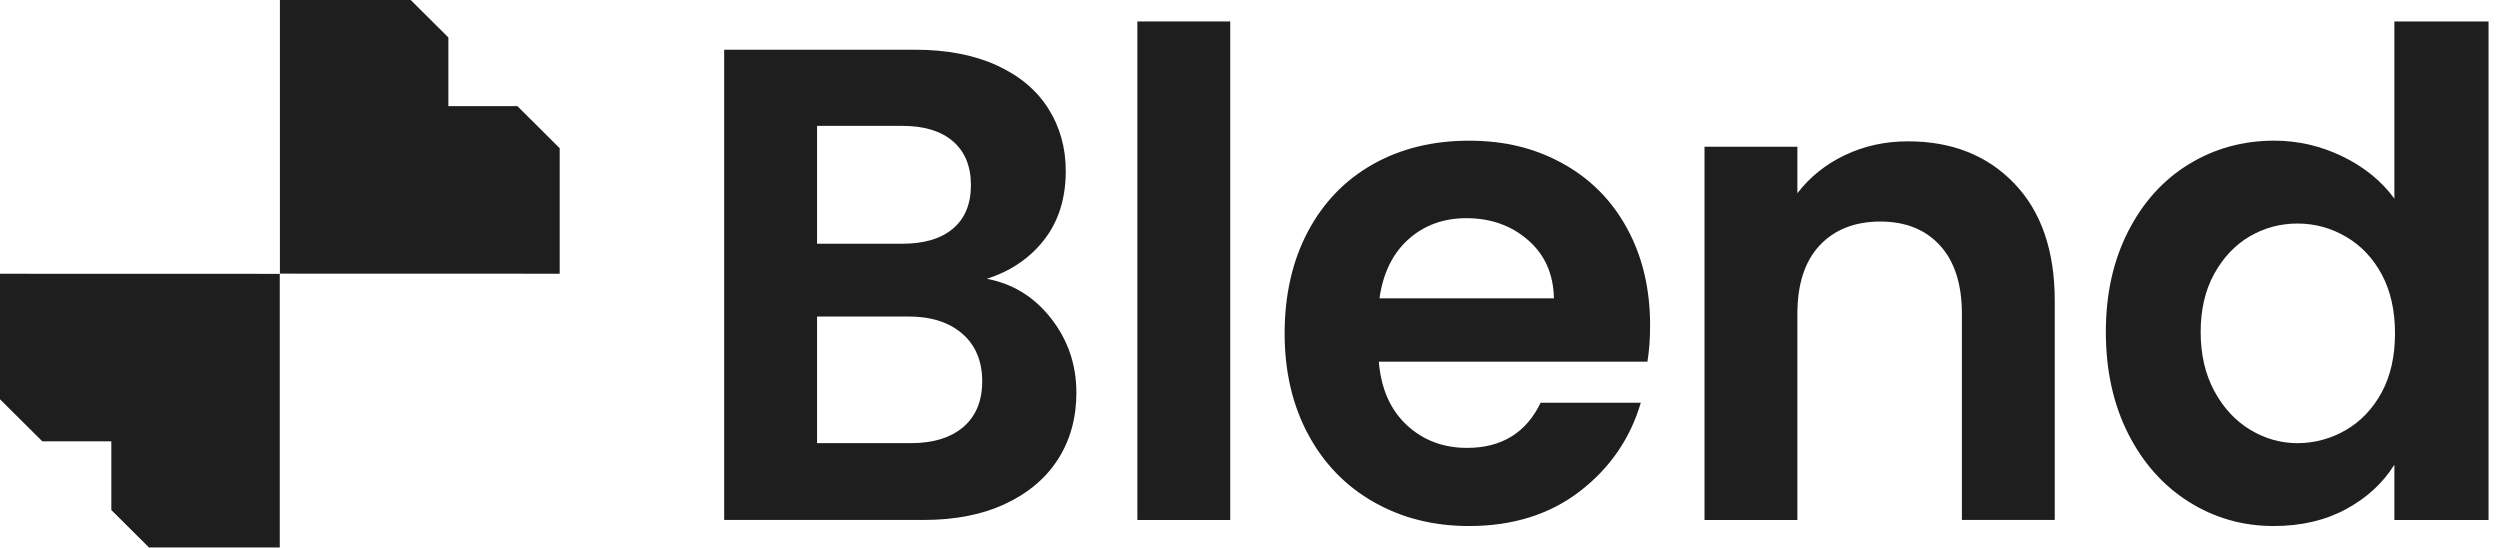
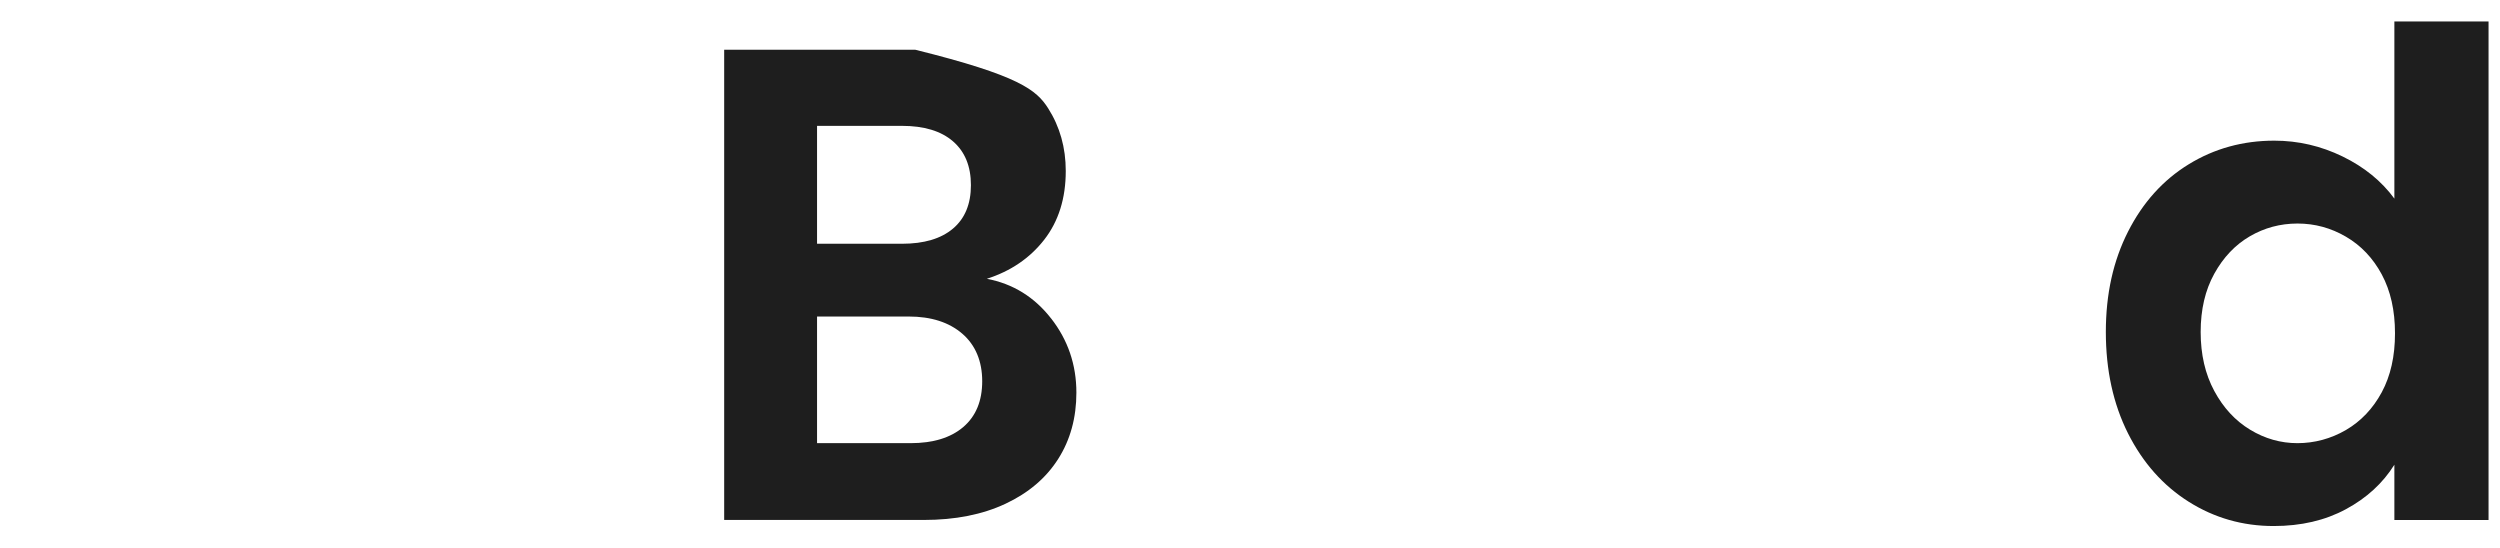
<svg xmlns="http://www.w3.org/2000/svg" width="155" height="34" viewBox="0 0 155 34" fill="none">
-   <path d="M65.174 19.749C66.215 21.086 66.736 22.617 66.736 24.343C66.736 25.902 66.359 27.275 65.606 28.457C64.852 29.642 63.762 30.566 62.336 31.235C60.91 31.903 59.225 32.237 57.278 32.237H44.899V3.083H56.743C58.69 3.083 60.368 3.404 61.78 4.043C63.192 4.684 64.26 5.575 64.987 6.717C65.713 7.86 66.077 9.153 66.077 10.601C66.077 12.3 65.631 13.72 64.741 14.863C63.85 16.005 62.664 16.812 61.184 17.285C62.801 17.592 64.131 18.412 65.172 19.749H65.174ZM50.657 15.113H55.92C57.291 15.113 58.346 14.799 59.086 14.172C59.827 13.546 60.197 12.647 60.197 11.478C60.197 10.31 59.827 9.405 59.086 8.763C58.346 8.122 57.29 7.803 55.92 7.803H50.657V15.113ZM59.725 26.474C60.506 25.805 60.897 24.859 60.897 23.633C60.897 22.407 60.485 21.398 59.662 20.689C58.84 19.979 57.729 19.624 56.332 19.624H50.657V27.476H56.455C57.854 27.476 58.943 27.142 59.725 26.474Z" fill="#1e1e1e" />
-   <path d="M76.275 1.33V32.239H70.517V1.33H76.275Z" fill="#1e1e1e" />
-   <path d="M102.141 22.423H85.487C85.624 24.093 86.2 25.402 87.214 26.349C88.228 27.295 89.476 27.769 90.956 27.769C93.095 27.769 94.616 26.837 95.52 24.97H101.73C101.071 27.198 99.81 29.029 97.946 30.463C96.081 31.897 93.792 32.614 91.079 32.614C88.886 32.614 86.919 32.12 85.179 31.131C83.437 30.143 82.079 28.745 81.107 26.934C80.134 25.125 79.647 23.036 79.647 20.669C79.647 18.302 80.126 16.172 81.087 14.362C82.046 12.553 83.39 11.16 85.118 10.185C86.844 9.211 88.833 8.723 91.081 8.723C93.329 8.723 95.186 9.197 96.899 10.143C98.612 11.089 99.942 12.434 100.887 14.174C101.833 15.914 102.306 17.912 102.306 20.167C102.306 21.002 102.251 21.754 102.141 22.423ZM96.343 18.497C96.315 16.993 95.78 15.789 94.739 14.884C93.697 13.979 92.421 13.527 90.915 13.527C89.489 13.527 88.29 13.966 87.317 14.842C86.344 15.719 85.747 16.937 85.528 18.497H96.344H96.343Z" fill="#1e1e1e" />
-   <path d="M124.886 11.374C126.559 13.114 127.395 15.544 127.395 18.662V32.237H121.637V19.457C121.637 17.62 121.184 16.206 120.279 15.218C119.376 14.23 118.141 13.736 116.578 13.736C115.016 13.736 113.735 14.23 112.815 15.218C111.896 16.206 111.438 17.62 111.438 19.457V32.239H105.68V9.098H111.438V11.98C112.205 10.979 113.185 10.191 114.378 9.62C115.571 9.049 116.88 8.763 118.305 8.763C121.02 8.763 123.214 9.634 124.886 11.374Z" fill="#1e1e1e" />
+   <path d="M65.174 19.749C66.215 21.086 66.736 22.617 66.736 24.343C66.736 25.902 66.359 27.275 65.606 28.457C64.852 29.642 63.762 30.566 62.336 31.235C60.91 31.903 59.225 32.237 57.278 32.237H44.899V3.083H56.743C63.192 4.684 64.26 5.575 64.987 6.717C65.713 7.86 66.077 9.153 66.077 10.601C66.077 12.3 65.631 13.72 64.741 14.863C63.85 16.005 62.664 16.812 61.184 17.285C62.801 17.592 64.131 18.412 65.172 19.749H65.174ZM50.657 15.113H55.92C57.291 15.113 58.346 14.799 59.086 14.172C59.827 13.546 60.197 12.647 60.197 11.478C60.197 10.31 59.827 9.405 59.086 8.763C58.346 8.122 57.29 7.803 55.92 7.803H50.657V15.113ZM59.725 26.474C60.506 25.805 60.897 24.859 60.897 23.633C60.897 22.407 60.485 21.398 59.662 20.689C58.84 19.979 57.729 19.624 56.332 19.624H50.657V27.476H56.455C57.854 27.476 58.943 27.142 59.725 26.474Z" fill="#1e1e1e" />
  <path d="M131.938 14.361C132.857 12.552 134.111 11.159 135.703 10.184C137.292 9.209 139.06 8.721 141.007 8.721C142.488 8.721 143.899 9.049 145.243 9.703C146.587 10.358 147.656 11.229 148.451 12.314V1.33H154.29V32.239H148.451V28.813C147.738 29.955 146.738 30.874 145.448 31.57C144.159 32.267 142.666 32.614 140.966 32.614C139.047 32.614 137.292 32.112 135.703 31.11C134.113 30.108 132.857 28.694 131.938 26.871C131.021 25.048 130.562 22.951 130.562 20.584C130.562 18.218 131.021 16.171 131.938 14.361ZM147.669 17.013C147.121 15.998 146.38 15.218 145.448 14.675C144.517 14.131 143.515 13.859 142.446 13.859C141.378 13.859 140.39 14.125 139.485 14.653C138.582 15.182 137.847 15.954 137.285 16.972C136.722 17.989 136.441 19.193 136.441 20.584C136.441 21.975 136.722 23.195 137.285 24.239C137.847 25.282 138.586 26.084 139.506 26.641C140.424 27.198 141.404 27.476 142.445 27.476C143.486 27.476 144.515 27.204 145.447 26.661C146.378 26.117 147.118 25.339 147.668 24.322C148.216 23.306 148.49 22.087 148.49 20.668C148.49 19.249 148.215 18.029 147.668 17.013H147.669Z" fill="#1e1e1e" />
-   <path d="M32.079 6.581H27.799V2.322L25.464 0H17.355V16.965L34.701 16.97V9.189L32.079 6.581Z" fill="#1e1e1e" />
-   <path d="M0 24.754L2.622 27.362H6.902V31.621L9.237 33.943H17.346V16.978L0 16.973V24.754Z" fill="#1e1e1e" />
</svg>